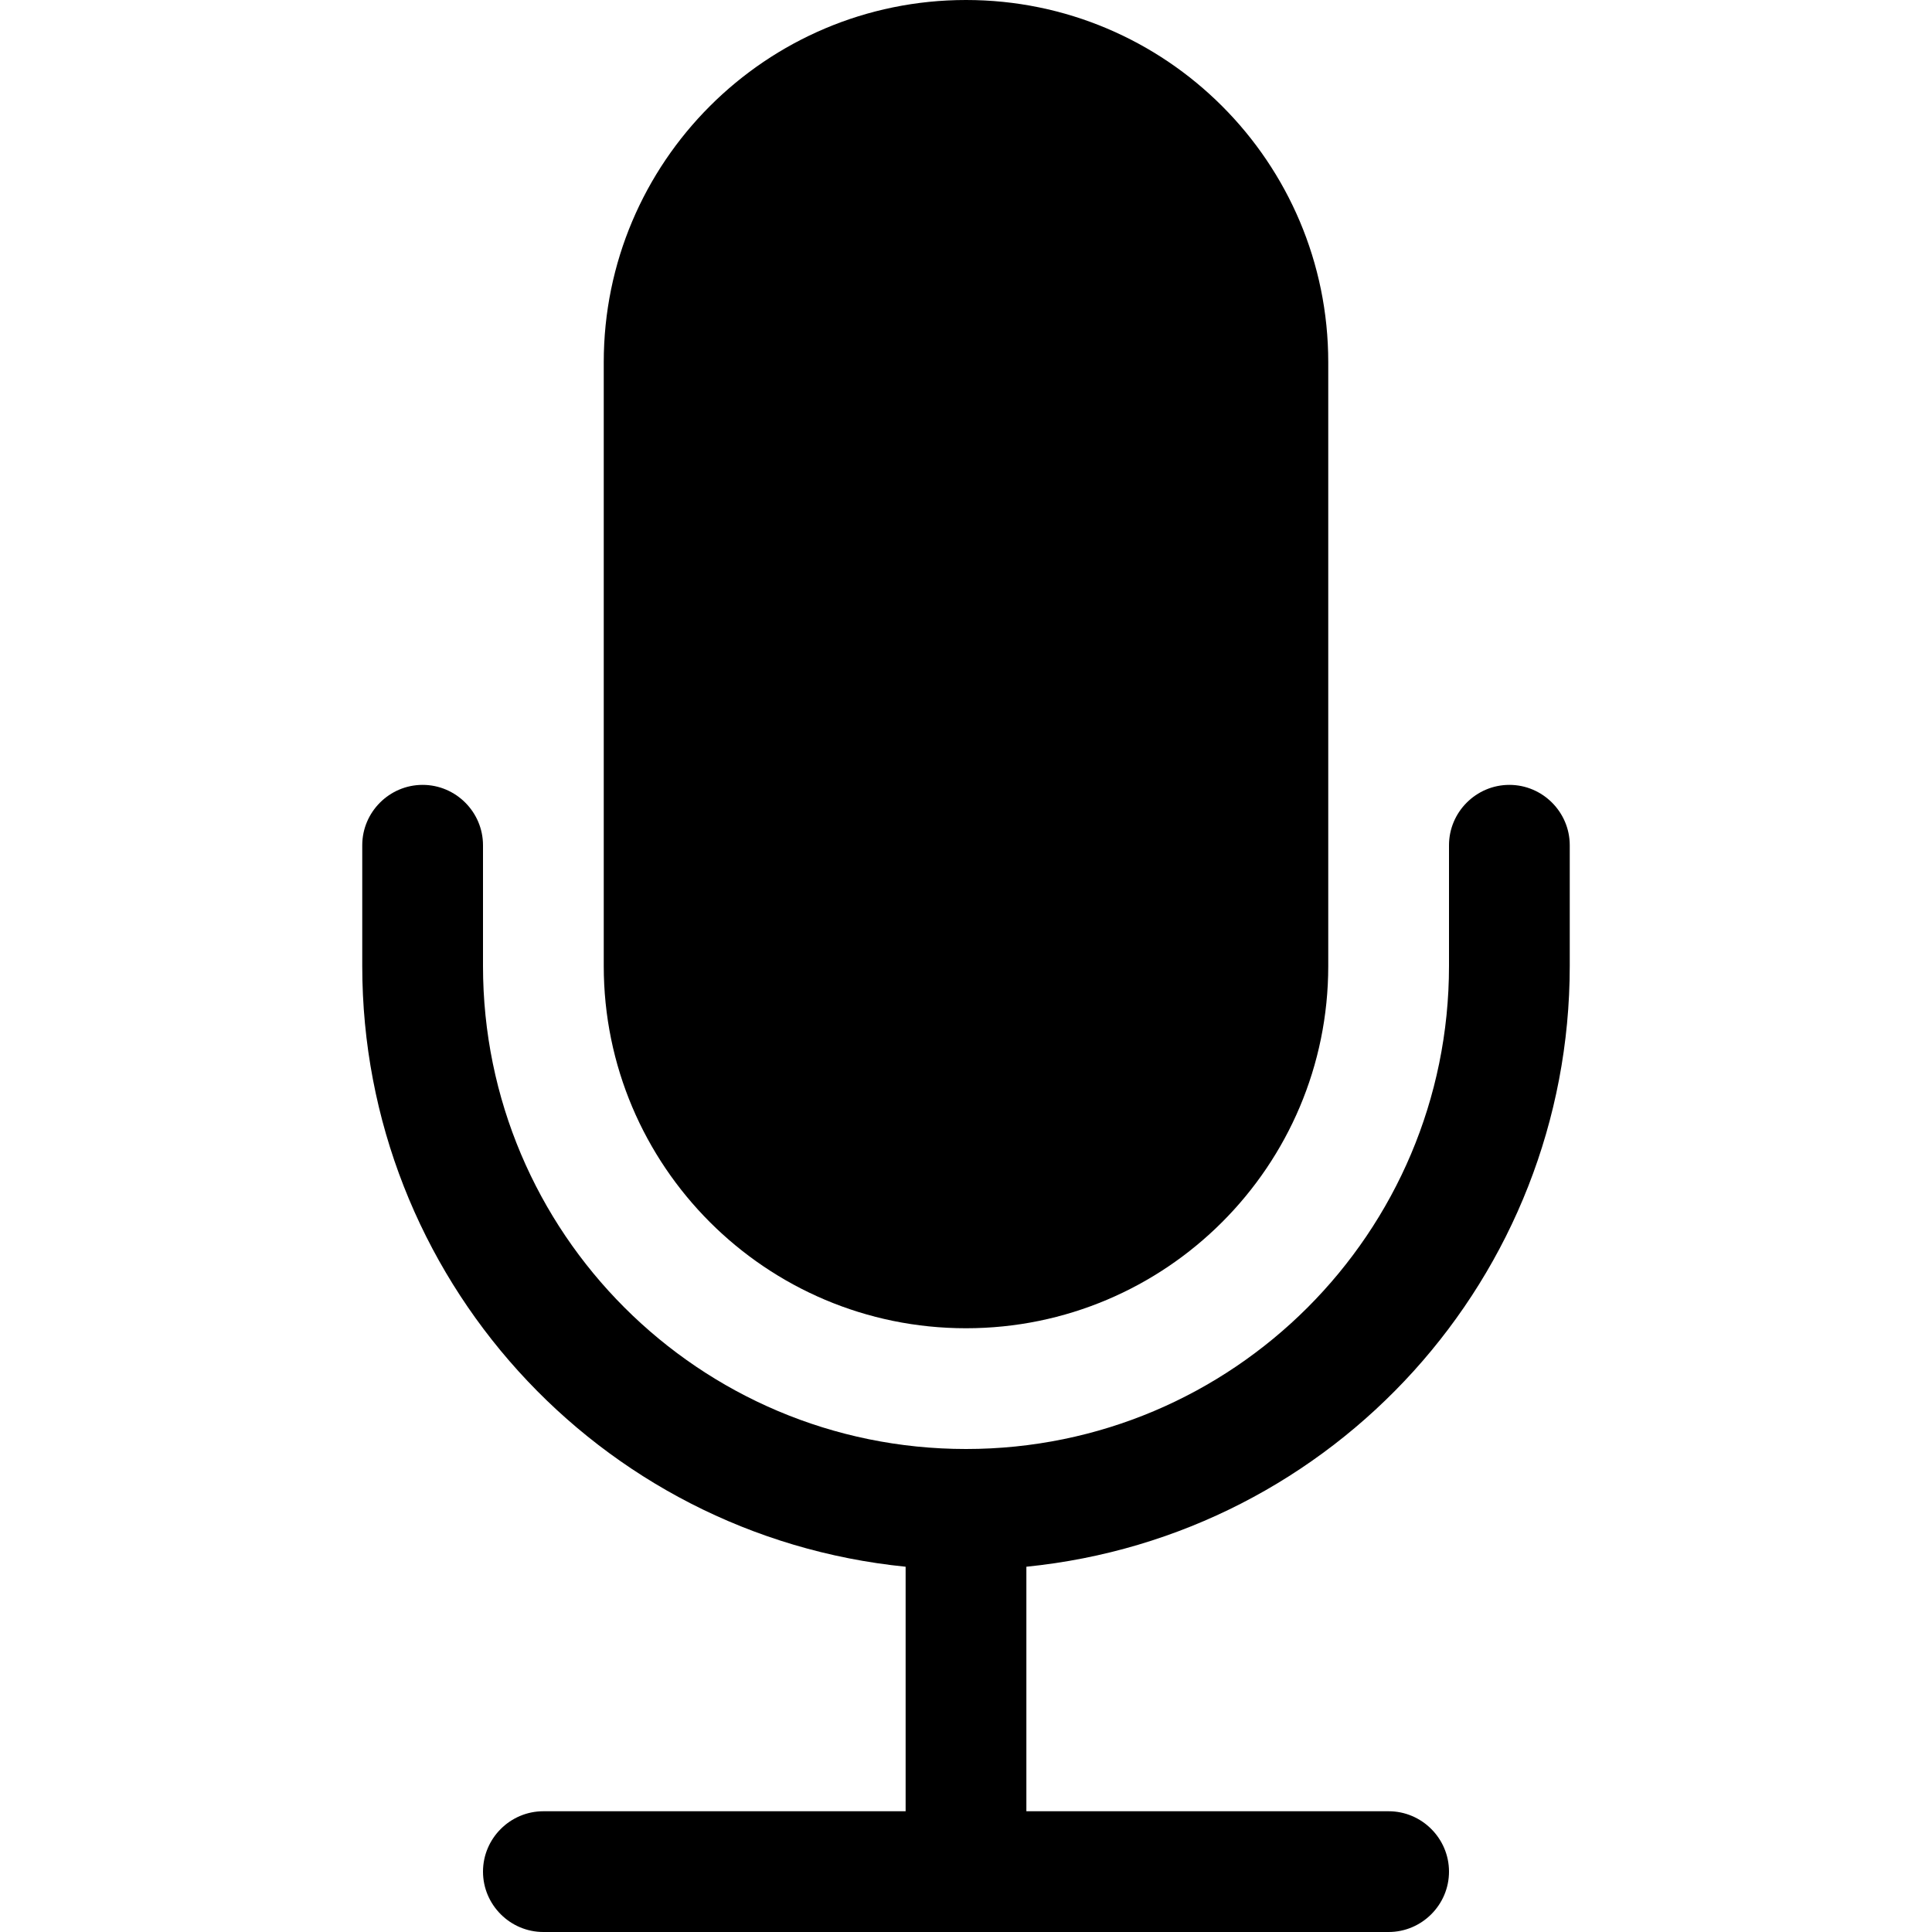
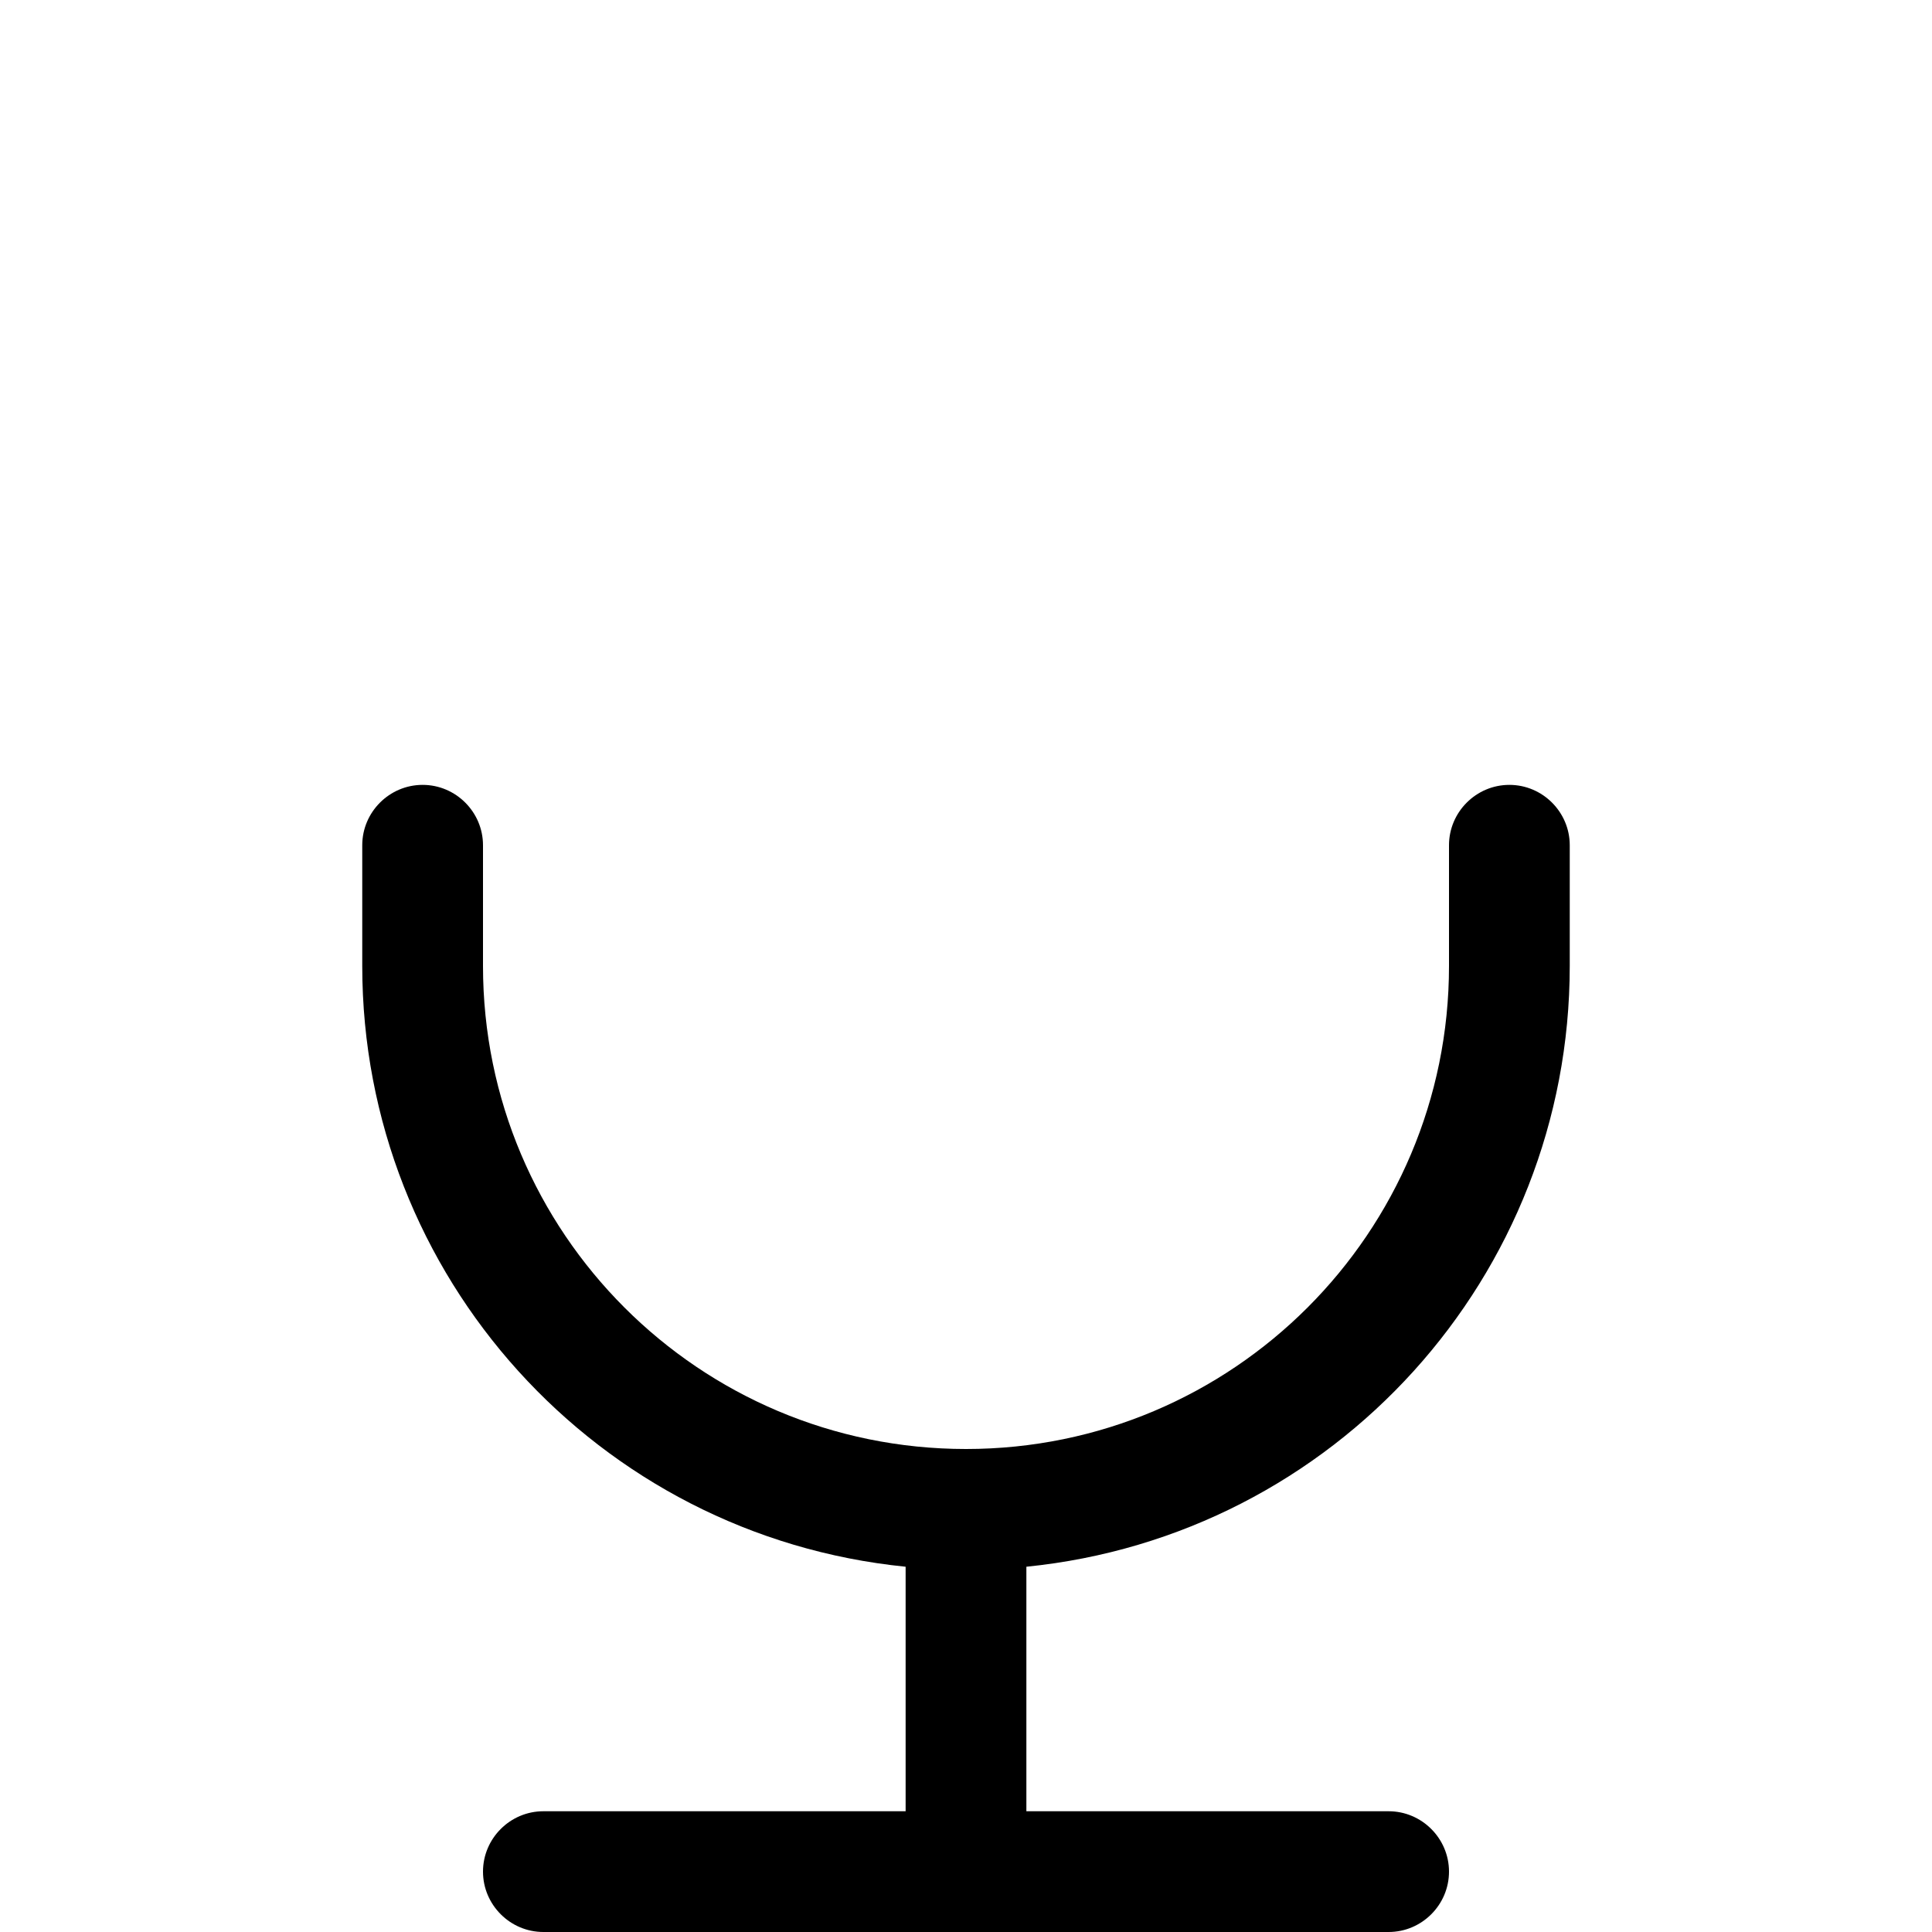
<svg xmlns="http://www.w3.org/2000/svg" version="1.1" id="Layer_1" x="0px" y="0px" viewBox="0 0 512 512" style="enable-background:new 0 0 512 512;" xml:space="preserve">
  <style type="text/css">
	.st0{fill-rule:evenodd;clip-rule:evenodd;}
</style>
  <g>
-     <path d="M160,96c0-53,43-96,96-96s96,43,96,96v160c0,53-43,96-96,96s-96-43-96-96V96z" />
    <path class="st0" d="M112,208c8.8,0,16,7.2,16,16v32c0,70.7,57.3,128,128,128s128-57.3,128-128v-32c0-8.8,7.2-16,16-16   s16,7.2,16,16v32c0,82.2-62.3,151-144,159.2V480h96c8.8,0,16,7.2,16,16s-7.2,16-16,16H144c-8.8,0-16-7.2-16-16s7.2-16,16-16h96   v-64.8C158.3,407,96,338.2,96,256v-32C96,215.2,103.2,208,112,208z" />
  </g>
</svg>